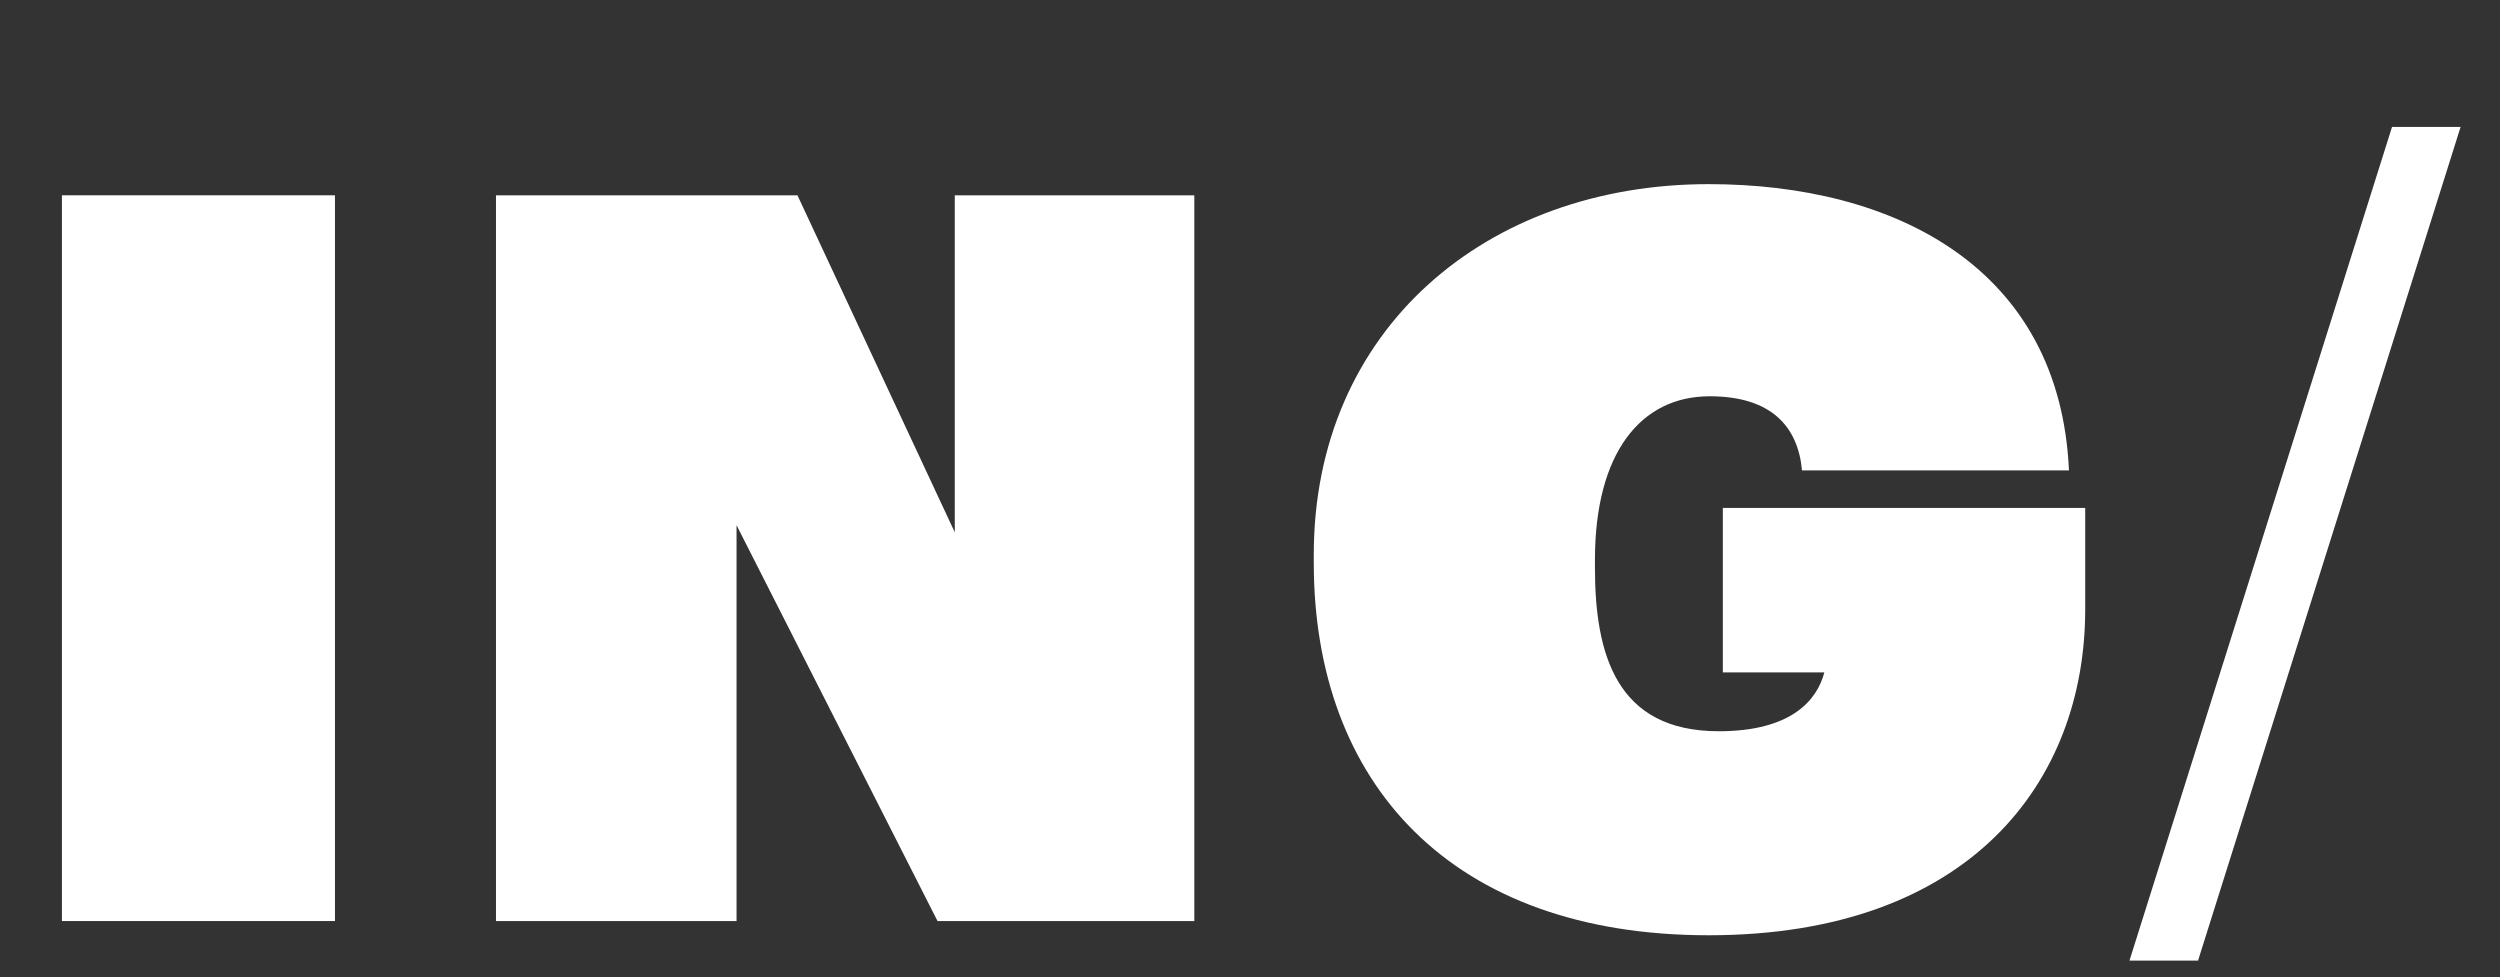
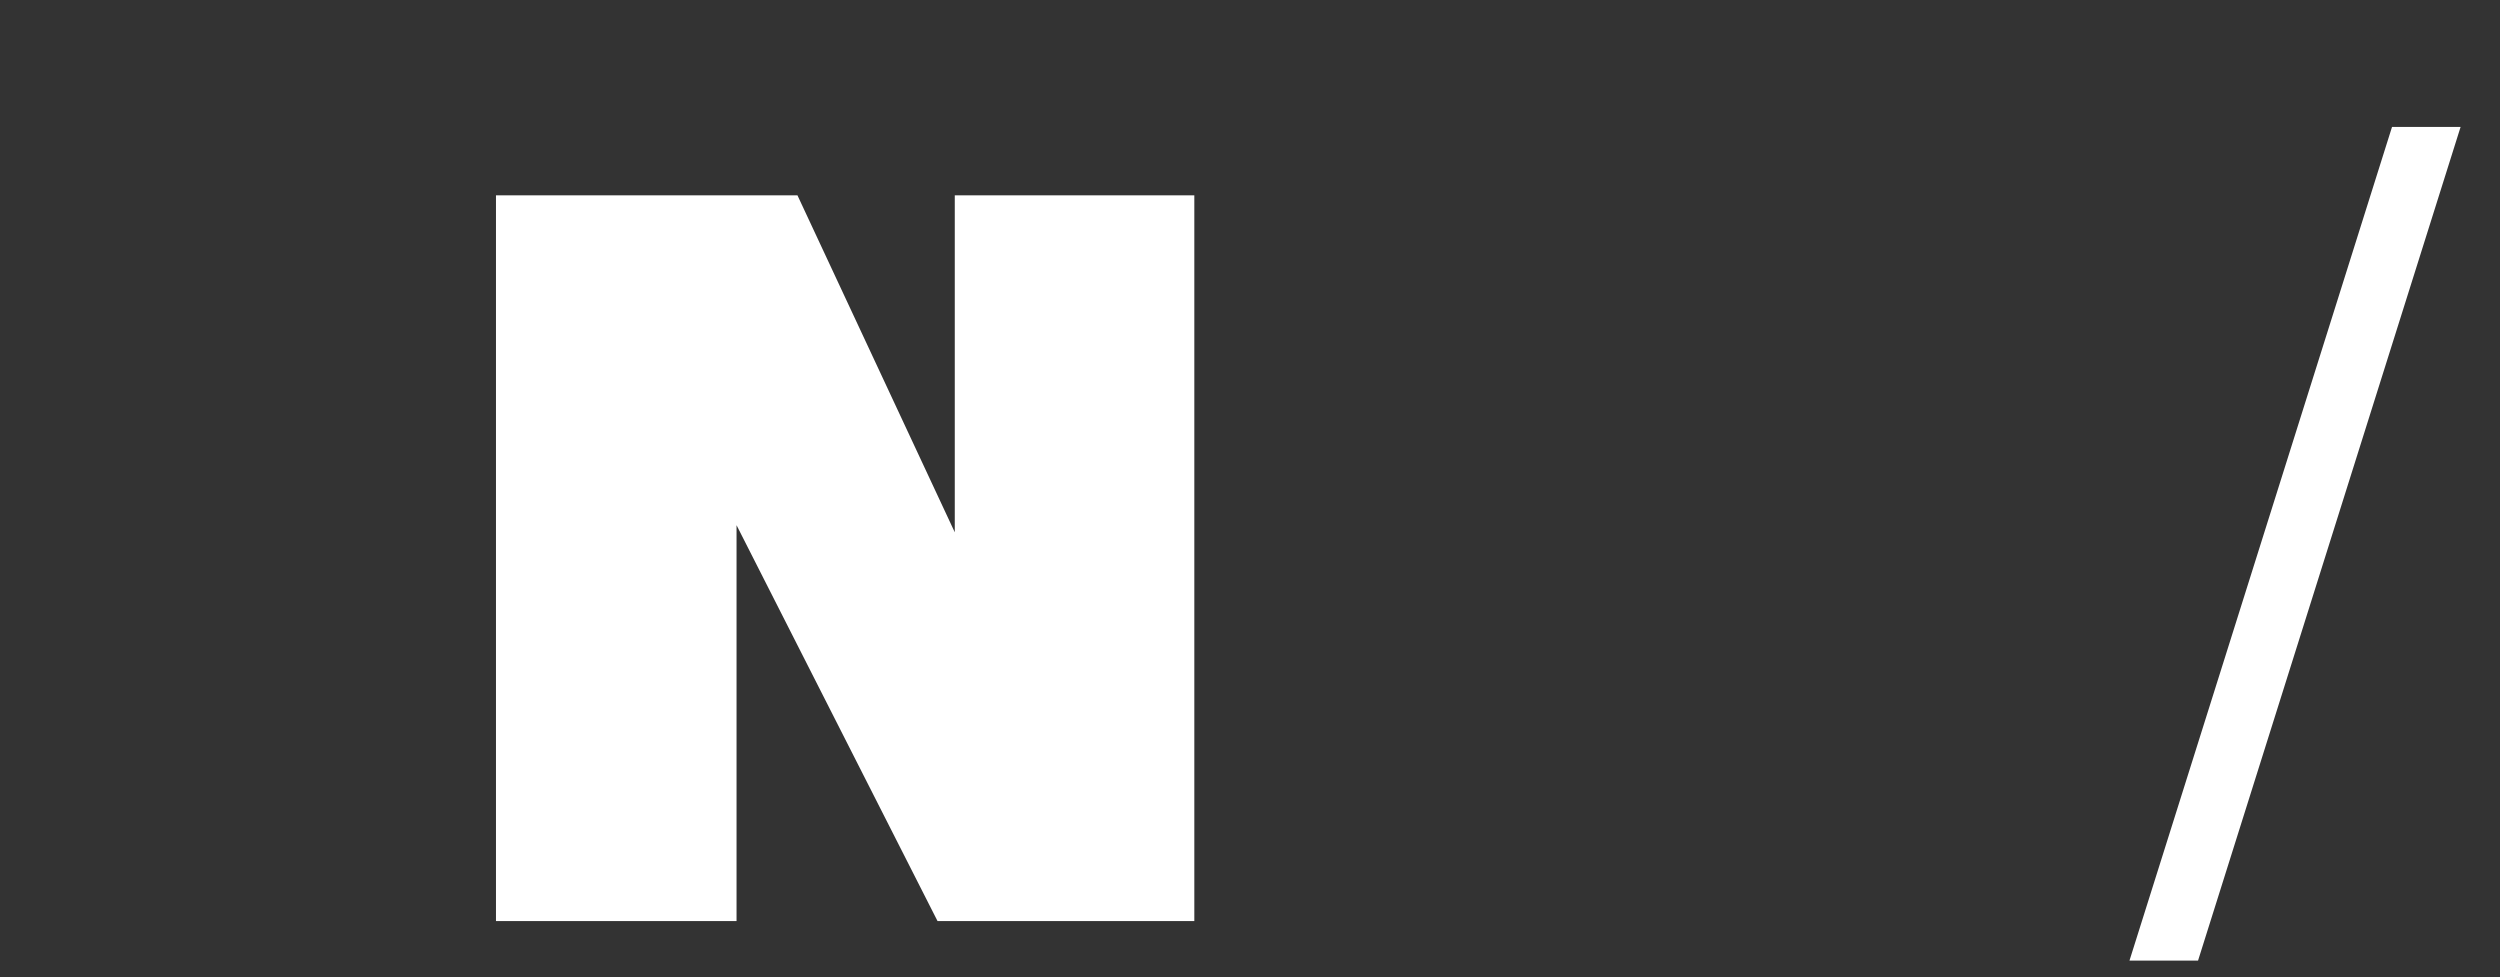
<svg xmlns="http://www.w3.org/2000/svg" width="133" height="52" viewBox="0 0 133 52" fill="none">
  <rect x="0" y="0" width="133" height="52" fill="#333333" stroke="none" />
-   <path d="M3.294 49H17.82V10.39H3.294V49Z" fill="white" />
  <path d="M26.386 49H39.184V27.94L49.876 49H63.538V10.39H50.794V28.318L42.424 10.39H26.386V49Z" fill="white" />
-   <path d="M90.899 49.756C104.777 49.756 110.933 41.602 110.933 32.422V27.022H91.655V35.77H97.055C96.677 37.228 95.327 38.902 91.439 38.902C85.985 38.902 84.851 34.798 84.851 30.208V29.776C84.851 24.106 87.281 21.082 90.953 21.082C94.247 21.082 95.651 22.702 95.867 25.024H110.069C109.583 14.224 100.781 9.796 90.899 9.796C79.073 9.796 69.893 17.518 69.893 29.506V29.938C69.893 41.656 77.183 49.756 90.899 49.756Z" fill="white" />
  <path d="M113.288 51.104H116.936L130.904 6.752H127.256L113.288 51.104Z" fill="white" />
</svg>